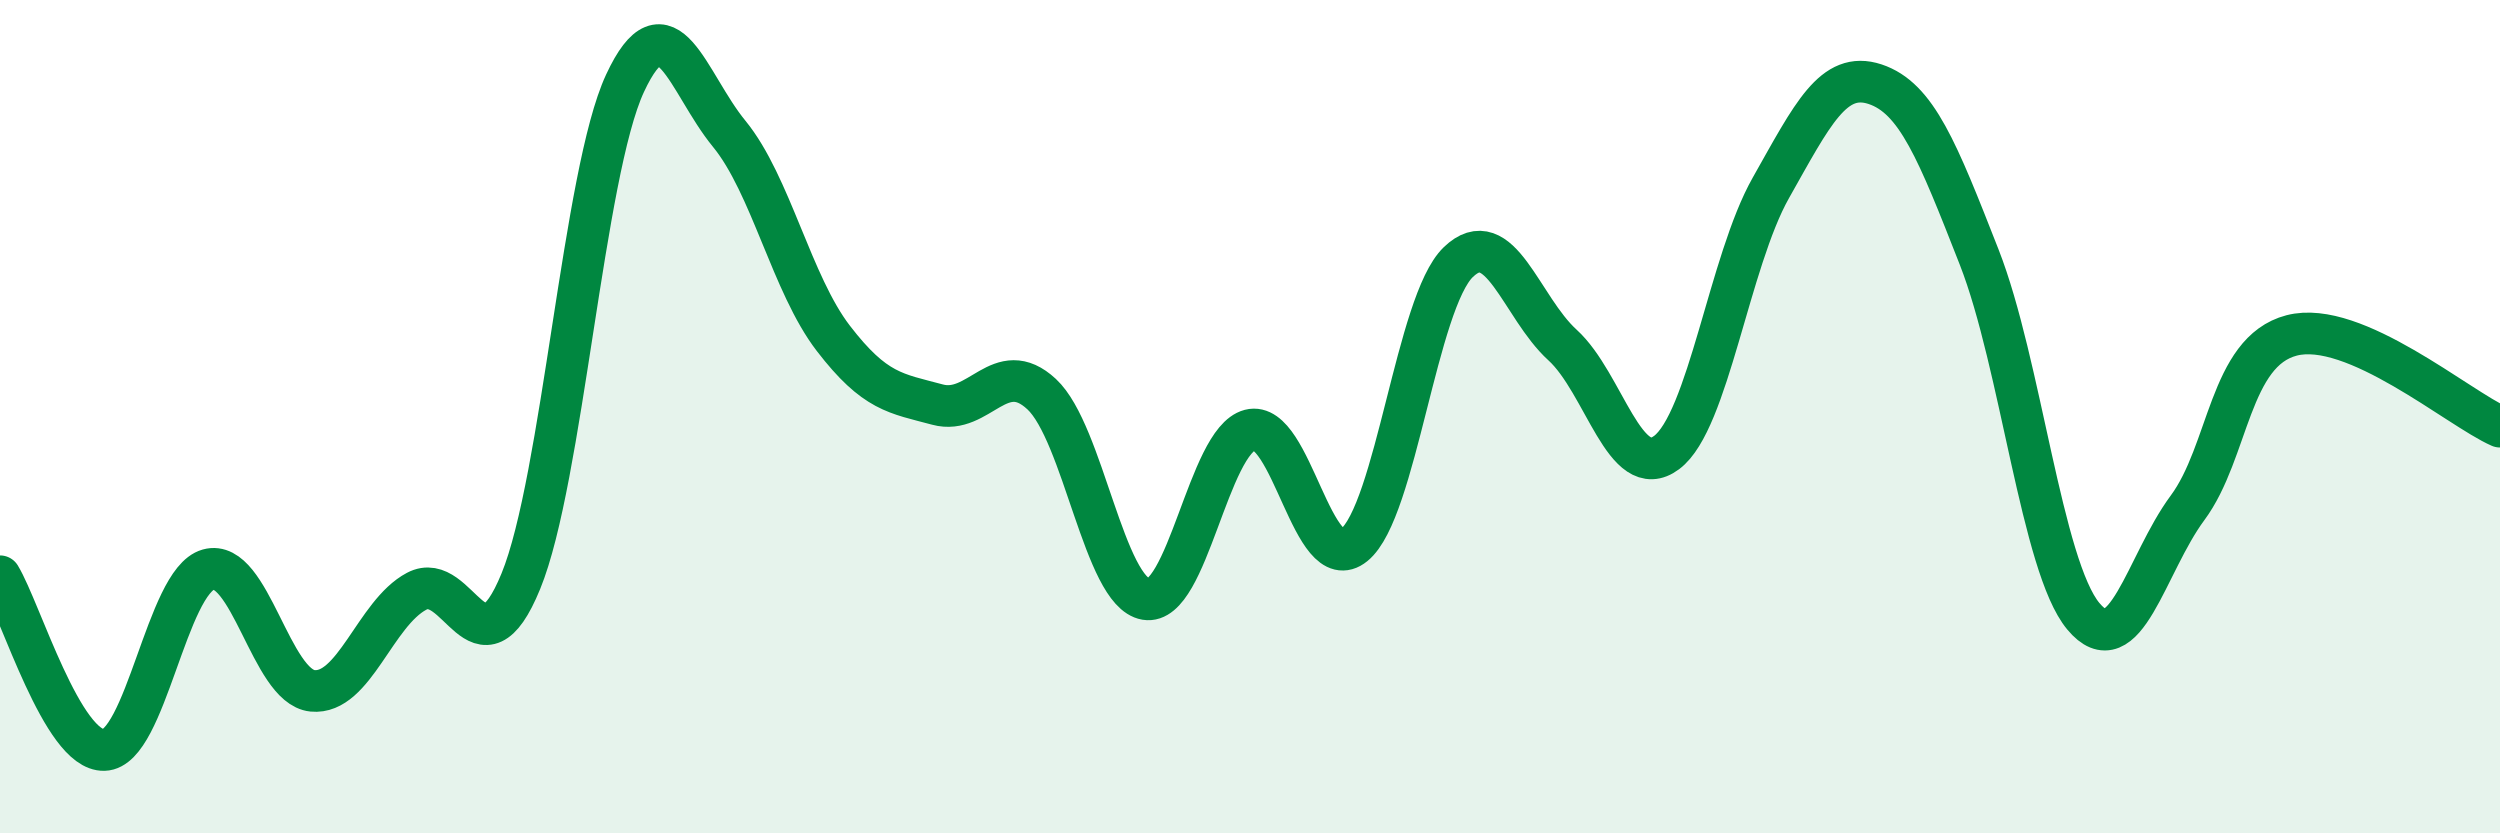
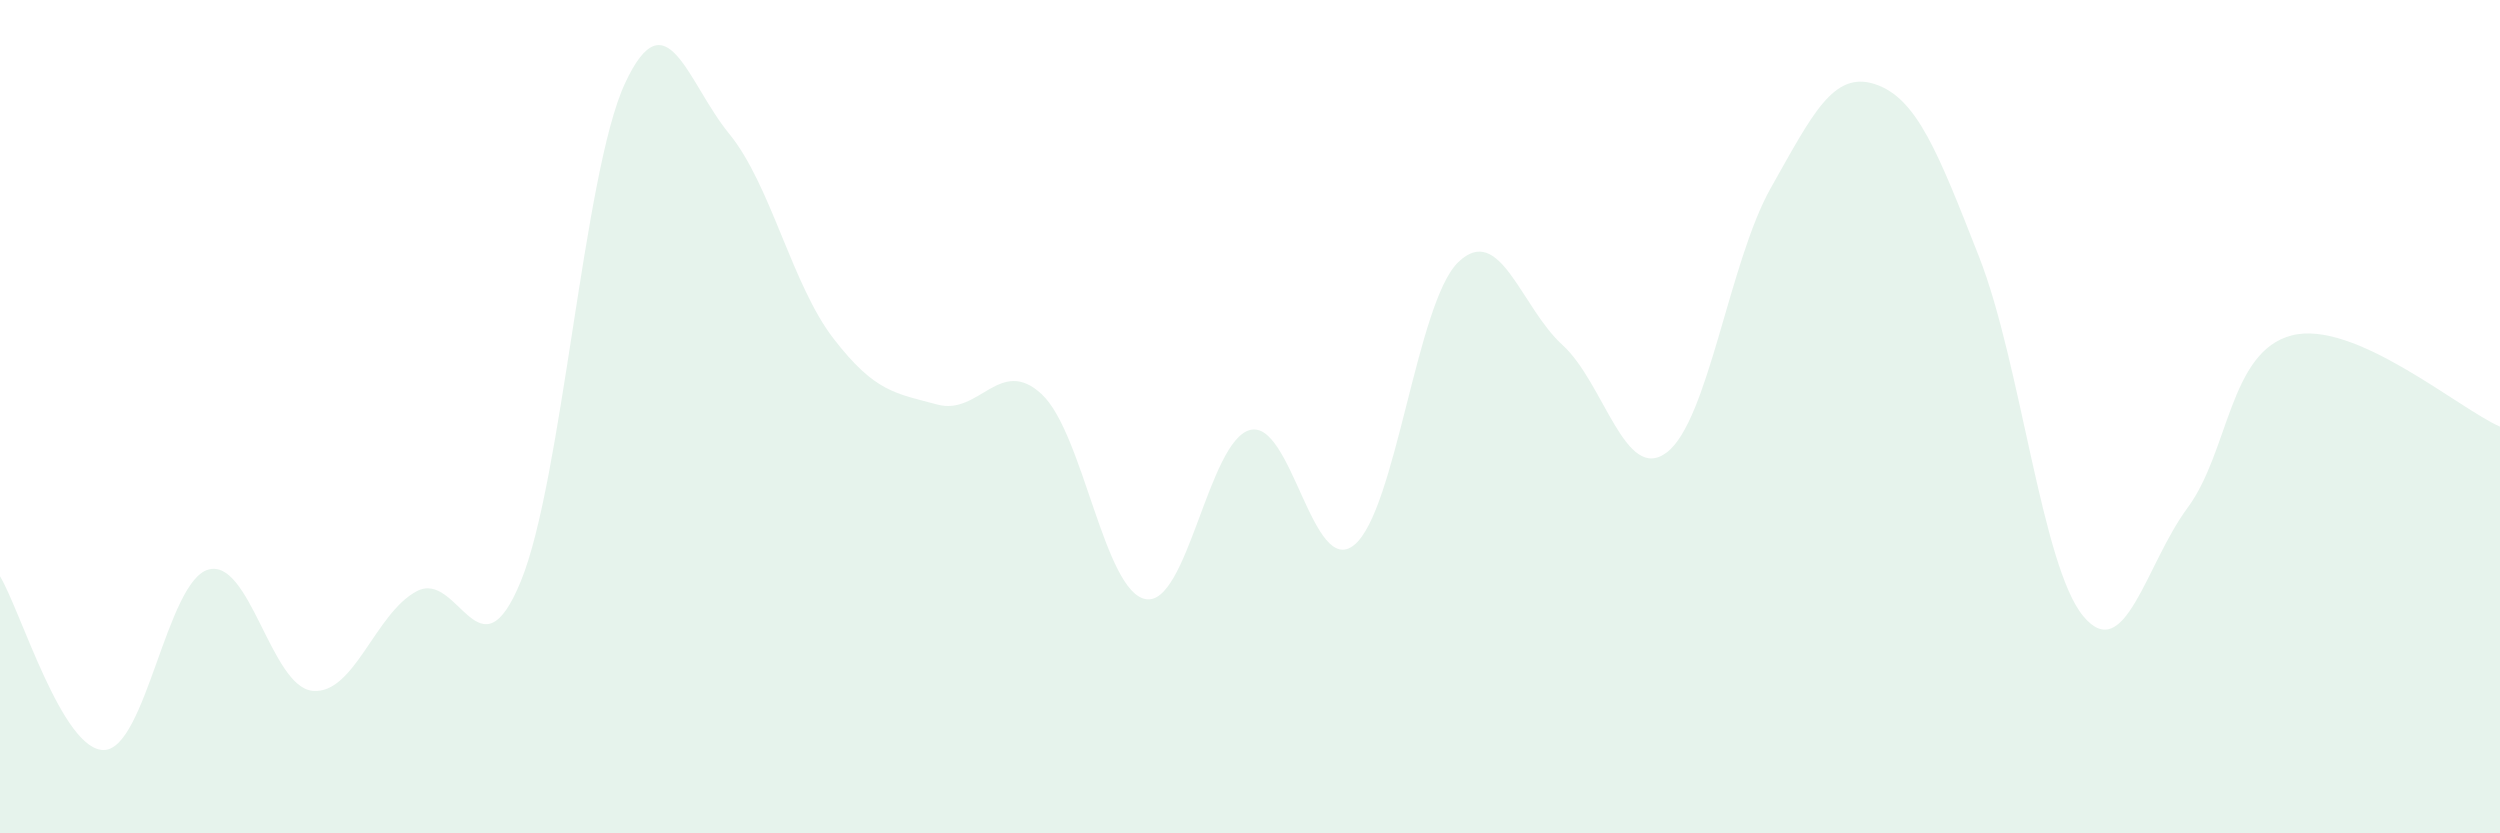
<svg xmlns="http://www.w3.org/2000/svg" width="60" height="20" viewBox="0 0 60 20">
  <path d="M 0,13.83 C 0.5,14.66 1.5,18.03 2.5,18 C 3.5,17.97 4,13.95 5,13.67 C 6,13.39 6.5,16.48 7.5,16.58 C 8.5,16.68 9,14.72 10,14.19 C 11,13.66 11.5,16.39 12.5,13.95 C 13.5,11.51 14,4.15 15,2 C 16,-0.15 16.5,1.99 17.5,3.21 C 18.5,4.43 19,6.82 20,8.12 C 21,9.42 21.5,9.44 22.5,9.71 C 23.5,9.98 24,8.53 25,9.46 C 26,10.39 26.5,14.21 27.5,14.38 C 28.5,14.55 29,10.58 30,10.32 C 31,10.06 31.5,13.89 32.5,13.08 C 33.5,12.27 34,7.25 35,6.29 C 36,5.33 36.5,7.37 37.5,8.28 C 38.5,9.19 39,11.61 40,10.86 C 41,10.11 41.5,6.28 42.5,4.51 C 43.5,2.74 44,1.69 45,2.02 C 46,2.35 46.5,3.62 47.5,6.17 C 48.5,8.72 49,13.59 50,14.79 C 51,15.99 51.5,13.54 52.5,12.19 C 53.5,10.84 53.5,8.44 55,8.05 C 56.5,7.66 59,9.8 60,10.24L60 20L0 20Z" fill="#008740" opacity="0.1" stroke-linecap="round" stroke-linejoin="round" />
-   <path d="M 0,13.83 C 0.5,14.66 1.5,18.03 2.5,18 C 3.5,17.97 4,13.95 5,13.67 C 6,13.39 6.5,16.48 7.5,16.58 C 8.5,16.68 9,14.72 10,14.19 C 11,13.66 11.5,16.39 12.5,13.95 C 13.5,11.51 14,4.15 15,2 C 16,-0.15 16.5,1.99 17.5,3.21 C 18.5,4.43 19,6.82 20,8.12 C 21,9.42 21.5,9.44 22.5,9.71 C 23.5,9.98 24,8.53 25,9.46 C 26,10.39 26.5,14.21 27.5,14.38 C 28.5,14.55 29,10.58 30,10.32 C 31,10.06 31.5,13.89 32.5,13.08 C 33.5,12.27 34,7.25 35,6.29 C 36,5.33 36.5,7.37 37.5,8.28 C 38.5,9.19 39,11.61 40,10.86 C 41,10.11 41.5,6.28 42.5,4.51 C 43.5,2.74 44,1.69 45,2.02 C 46,2.35 46.5,3.62 47.5,6.17 C 48.5,8.72 49,13.59 50,14.79 C 51,15.99 51.5,13.54 52.5,12.19 C 53.5,10.84 53.5,8.44 55,8.05 C 56.5,7.66 59,9.8 60,10.24" stroke="#008740" stroke-width="1" fill="none" stroke-linecap="round" stroke-linejoin="round" />
</svg>